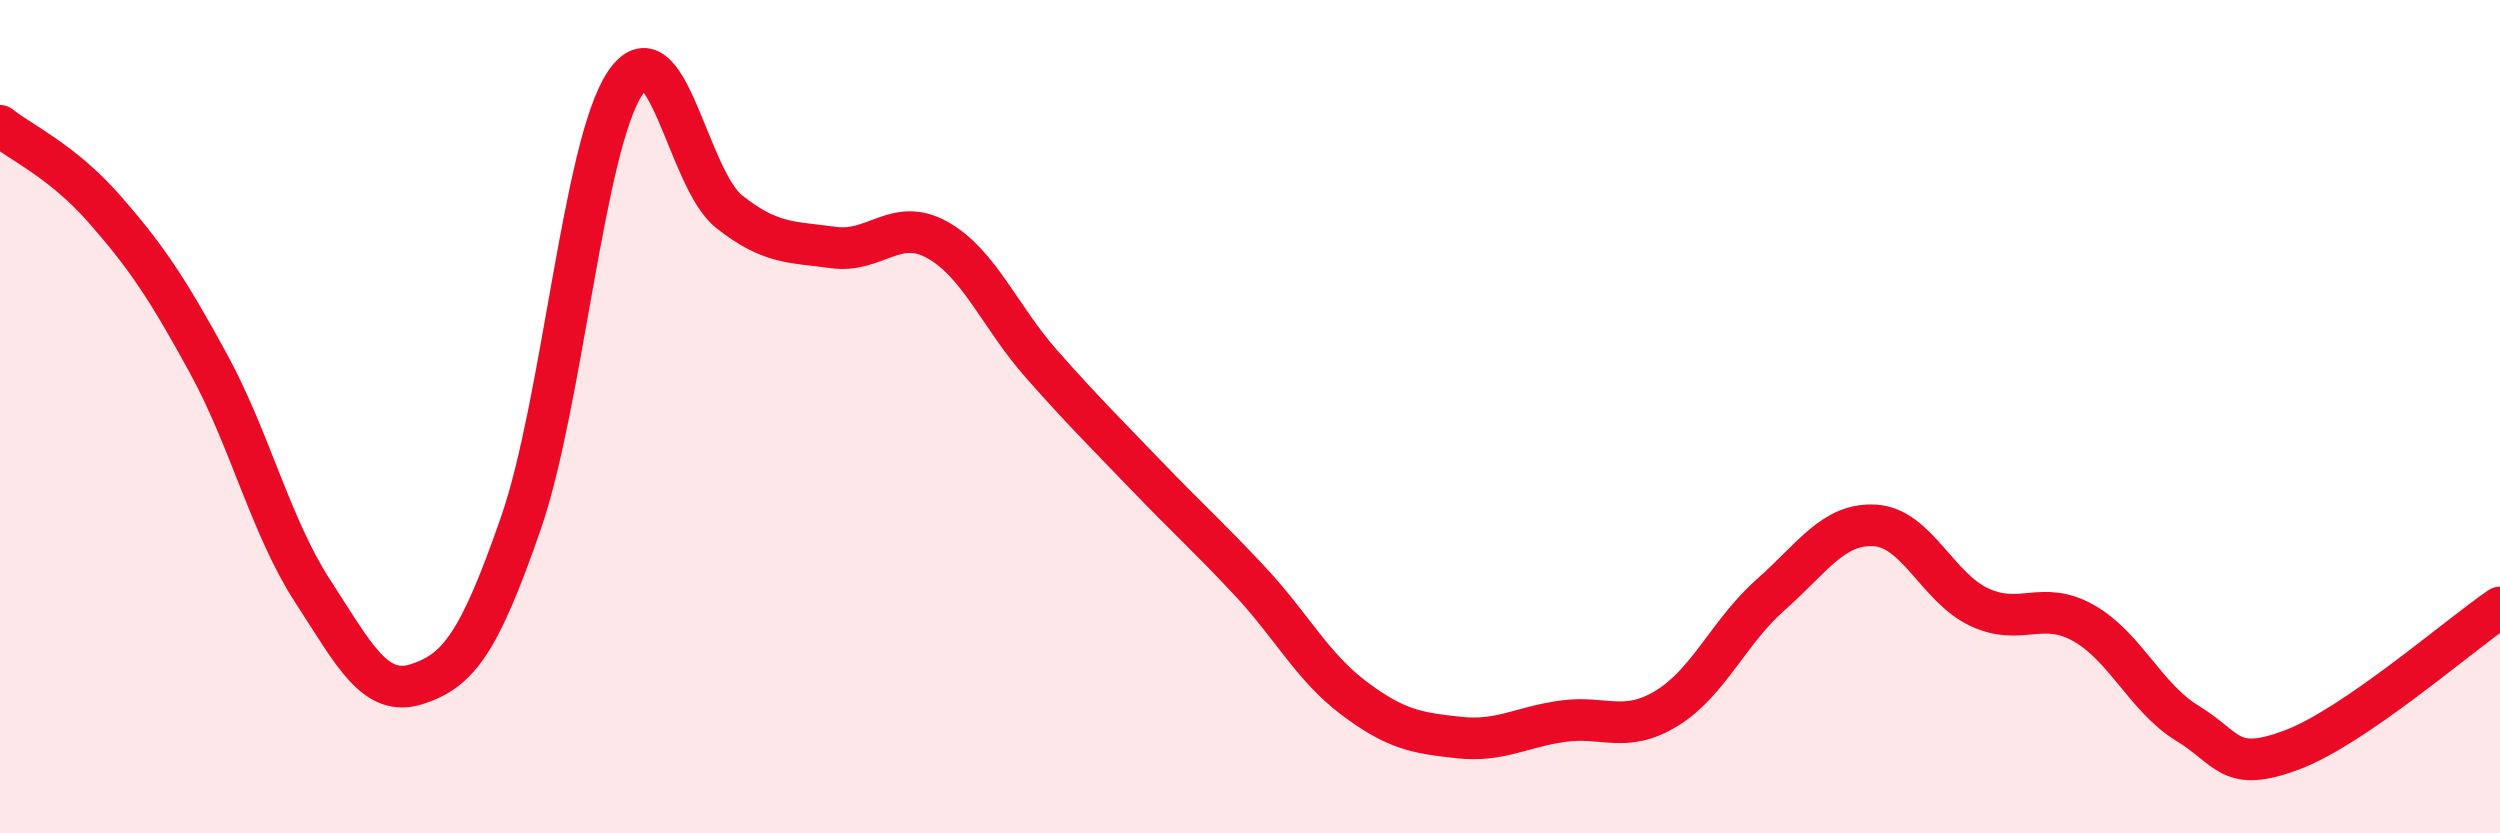
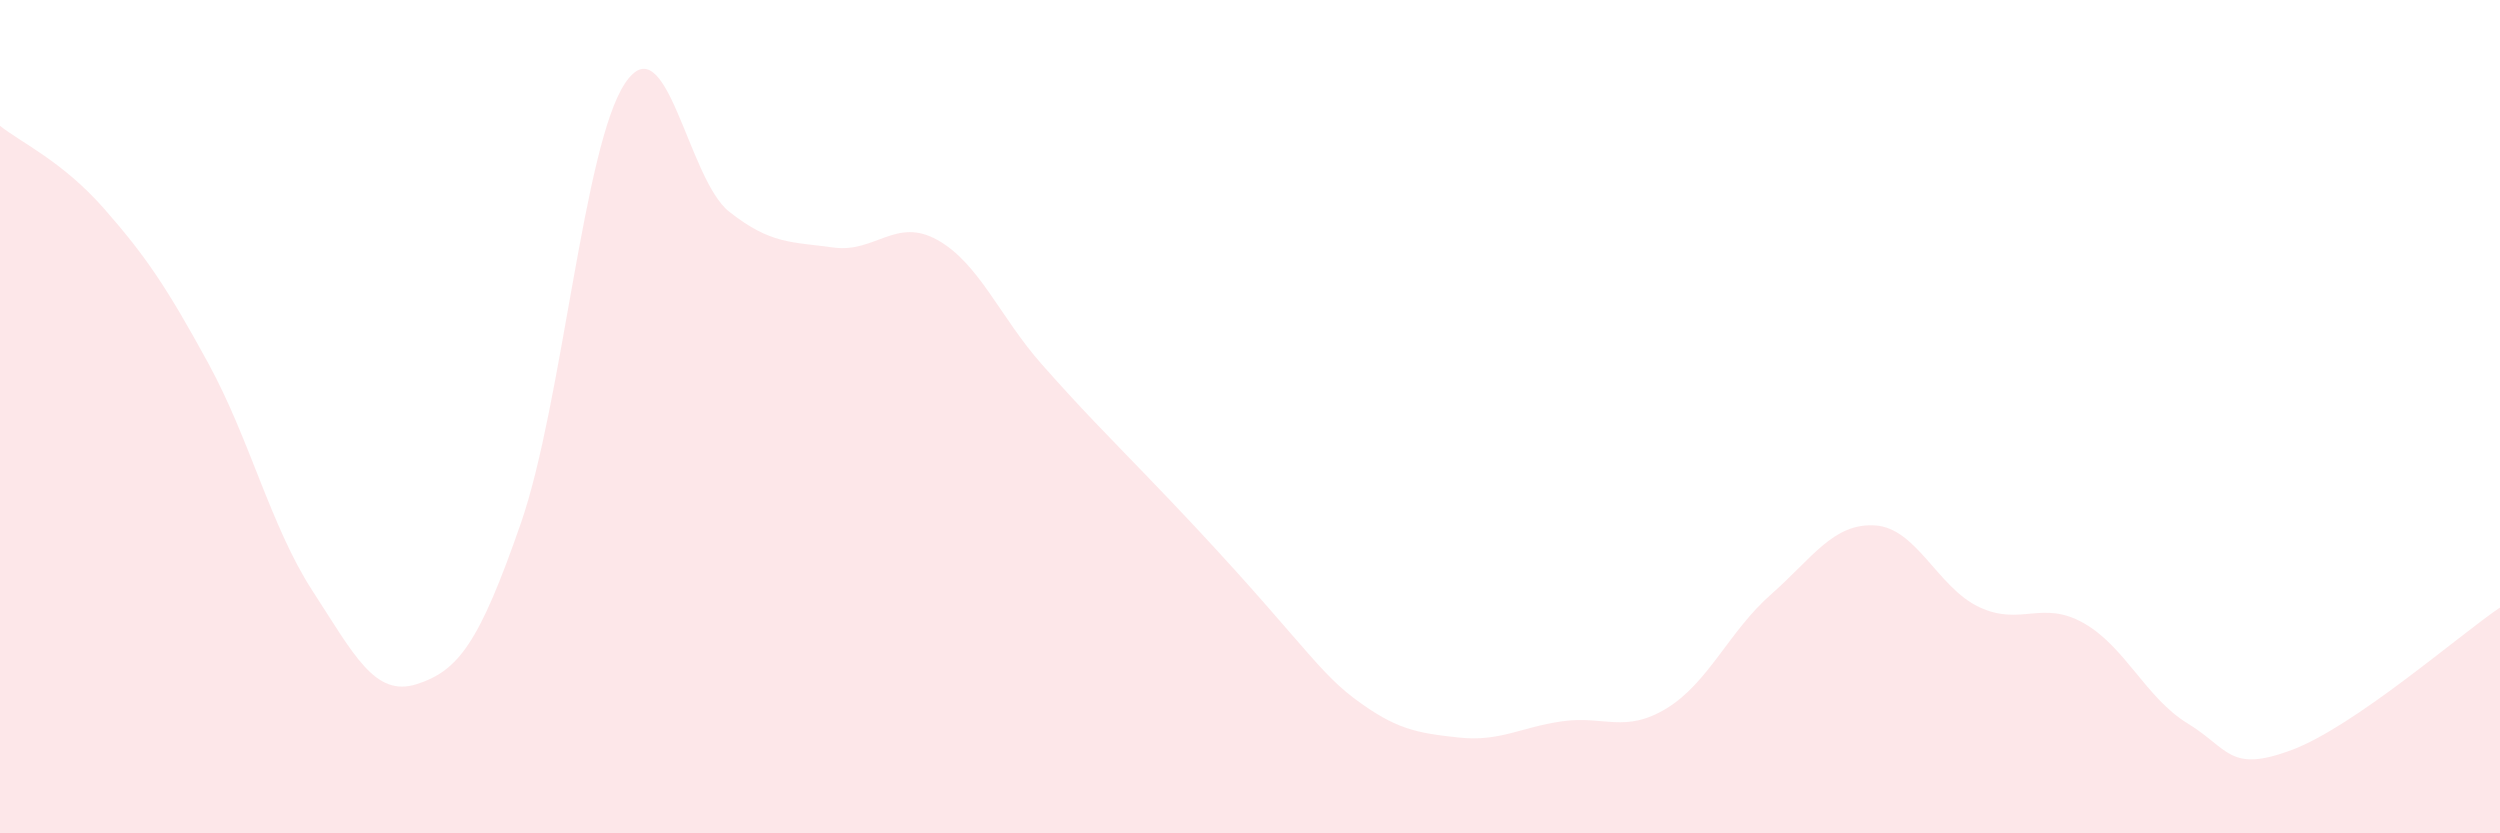
<svg xmlns="http://www.w3.org/2000/svg" width="60" height="20" viewBox="0 0 60 20">
-   <path d="M 0,3.02 C 0.5,3.42 1.5,3.87 2.5,5.01 C 3.5,6.15 4,6.89 5,8.72 C 6,10.55 6.5,12.64 7.5,14.18 C 8.5,15.72 9,16.74 10,16.42 C 11,16.1 11.5,15.44 12.5,12.56 C 13.5,9.68 14,3.5 15,2 C 16,0.5 16.5,4.29 17.5,5.08 C 18.5,5.87 19,5.8 20,5.94 C 21,6.08 21.5,5.2 22.5,5.76 C 23.5,6.32 24,7.61 25,8.74 C 26,9.87 26.5,10.36 27.5,11.4 C 28.5,12.44 29,12.88 30,13.95 C 31,15.02 31.5,16.01 32.5,16.76 C 33.5,17.51 34,17.59 35,17.7 C 36,17.81 36.5,17.45 37.5,17.31 C 38.5,17.17 39,17.61 40,17 C 41,16.39 41.5,15.15 42.5,14.27 C 43.5,13.39 44,12.55 45,12.61 C 46,12.67 46.5,14.1 47.5,14.57 C 48.5,15.04 49,14.39 50,14.95 C 51,15.51 51.5,16.75 52.5,17.36 C 53.5,17.97 53.5,18.56 55,18 C 56.5,17.44 59,15.26 60,14.58L60 20L0 20Z" fill="#EB0A25" opacity="0.1" stroke-linecap="round" stroke-linejoin="round" />
-   <path d="M 0,3.02 C 0.5,3.42 1.5,3.87 2.5,5.01 C 3.5,6.15 4,6.89 5,8.72 C 6,10.55 6.5,12.64 7.5,14.18 C 8.5,15.72 9,16.74 10,16.42 C 11,16.1 11.5,15.44 12.5,12.56 C 13.5,9.68 14,3.5 15,2 C 16,0.5 16.5,4.29 17.5,5.08 C 18.5,5.87 19,5.8 20,5.94 C 21,6.08 21.5,5.2 22.5,5.76 C 23.5,6.32 24,7.61 25,8.74 C 26,9.87 26.5,10.36 27.5,11.4 C 28.5,12.44 29,12.88 30,13.95 C 31,15.02 31.5,16.01 32.5,16.76 C 33.5,17.51 34,17.59 35,17.7 C 36,17.81 36.5,17.45 37.5,17.31 C 38.5,17.17 39,17.61 40,17 C 41,16.39 41.5,15.15 42.5,14.27 C 43.5,13.39 44,12.55 45,12.61 C 46,12.67 46.5,14.1 47.5,14.57 C 48.5,15.04 49,14.39 50,14.95 C 51,15.51 51.5,16.75 52.5,17.36 C 53.5,17.97 53.5,18.56 55,18 C 56.5,17.44 59,15.26 60,14.58" stroke="#EB0A25" stroke-width="1" fill="none" stroke-linecap="round" stroke-linejoin="round" />
+   <path d="M 0,3.02 C 0.5,3.42 1.5,3.87 2.5,5.01 C 3.5,6.15 4,6.89 5,8.72 C 6,10.55 6.5,12.64 7.5,14.18 C 8.5,15.72 9,16.74 10,16.42 C 11,16.1 11.5,15.44 12.5,12.56 C 13.5,9.68 14,3.5 15,2 C 16,0.5 16.5,4.29 17.5,5.08 C 18.5,5.87 19,5.8 20,5.94 C 21,6.08 21.5,5.2 22.5,5.76 C 23.5,6.32 24,7.61 25,8.74 C 26,9.87 26.5,10.36 27.5,11.4 C 31,15.02 31.5,16.01 32.5,16.76 C 33.5,17.51 34,17.59 35,17.7 C 36,17.81 36.5,17.45 37.5,17.31 C 38.5,17.17 39,17.61 40,17 C 41,16.39 41.5,15.15 42.5,14.27 C 43.5,13.39 44,12.55 45,12.61 C 46,12.67 46.5,14.1 47.5,14.57 C 48.5,15.04 49,14.39 50,14.95 C 51,15.51 51.5,16.75 52.5,17.36 C 53.5,17.97 53.5,18.56 55,18 C 56.5,17.44 59,15.26 60,14.58L60 20L0 20Z" fill="#EB0A25" opacity="0.1" stroke-linecap="round" stroke-linejoin="round" />
</svg>